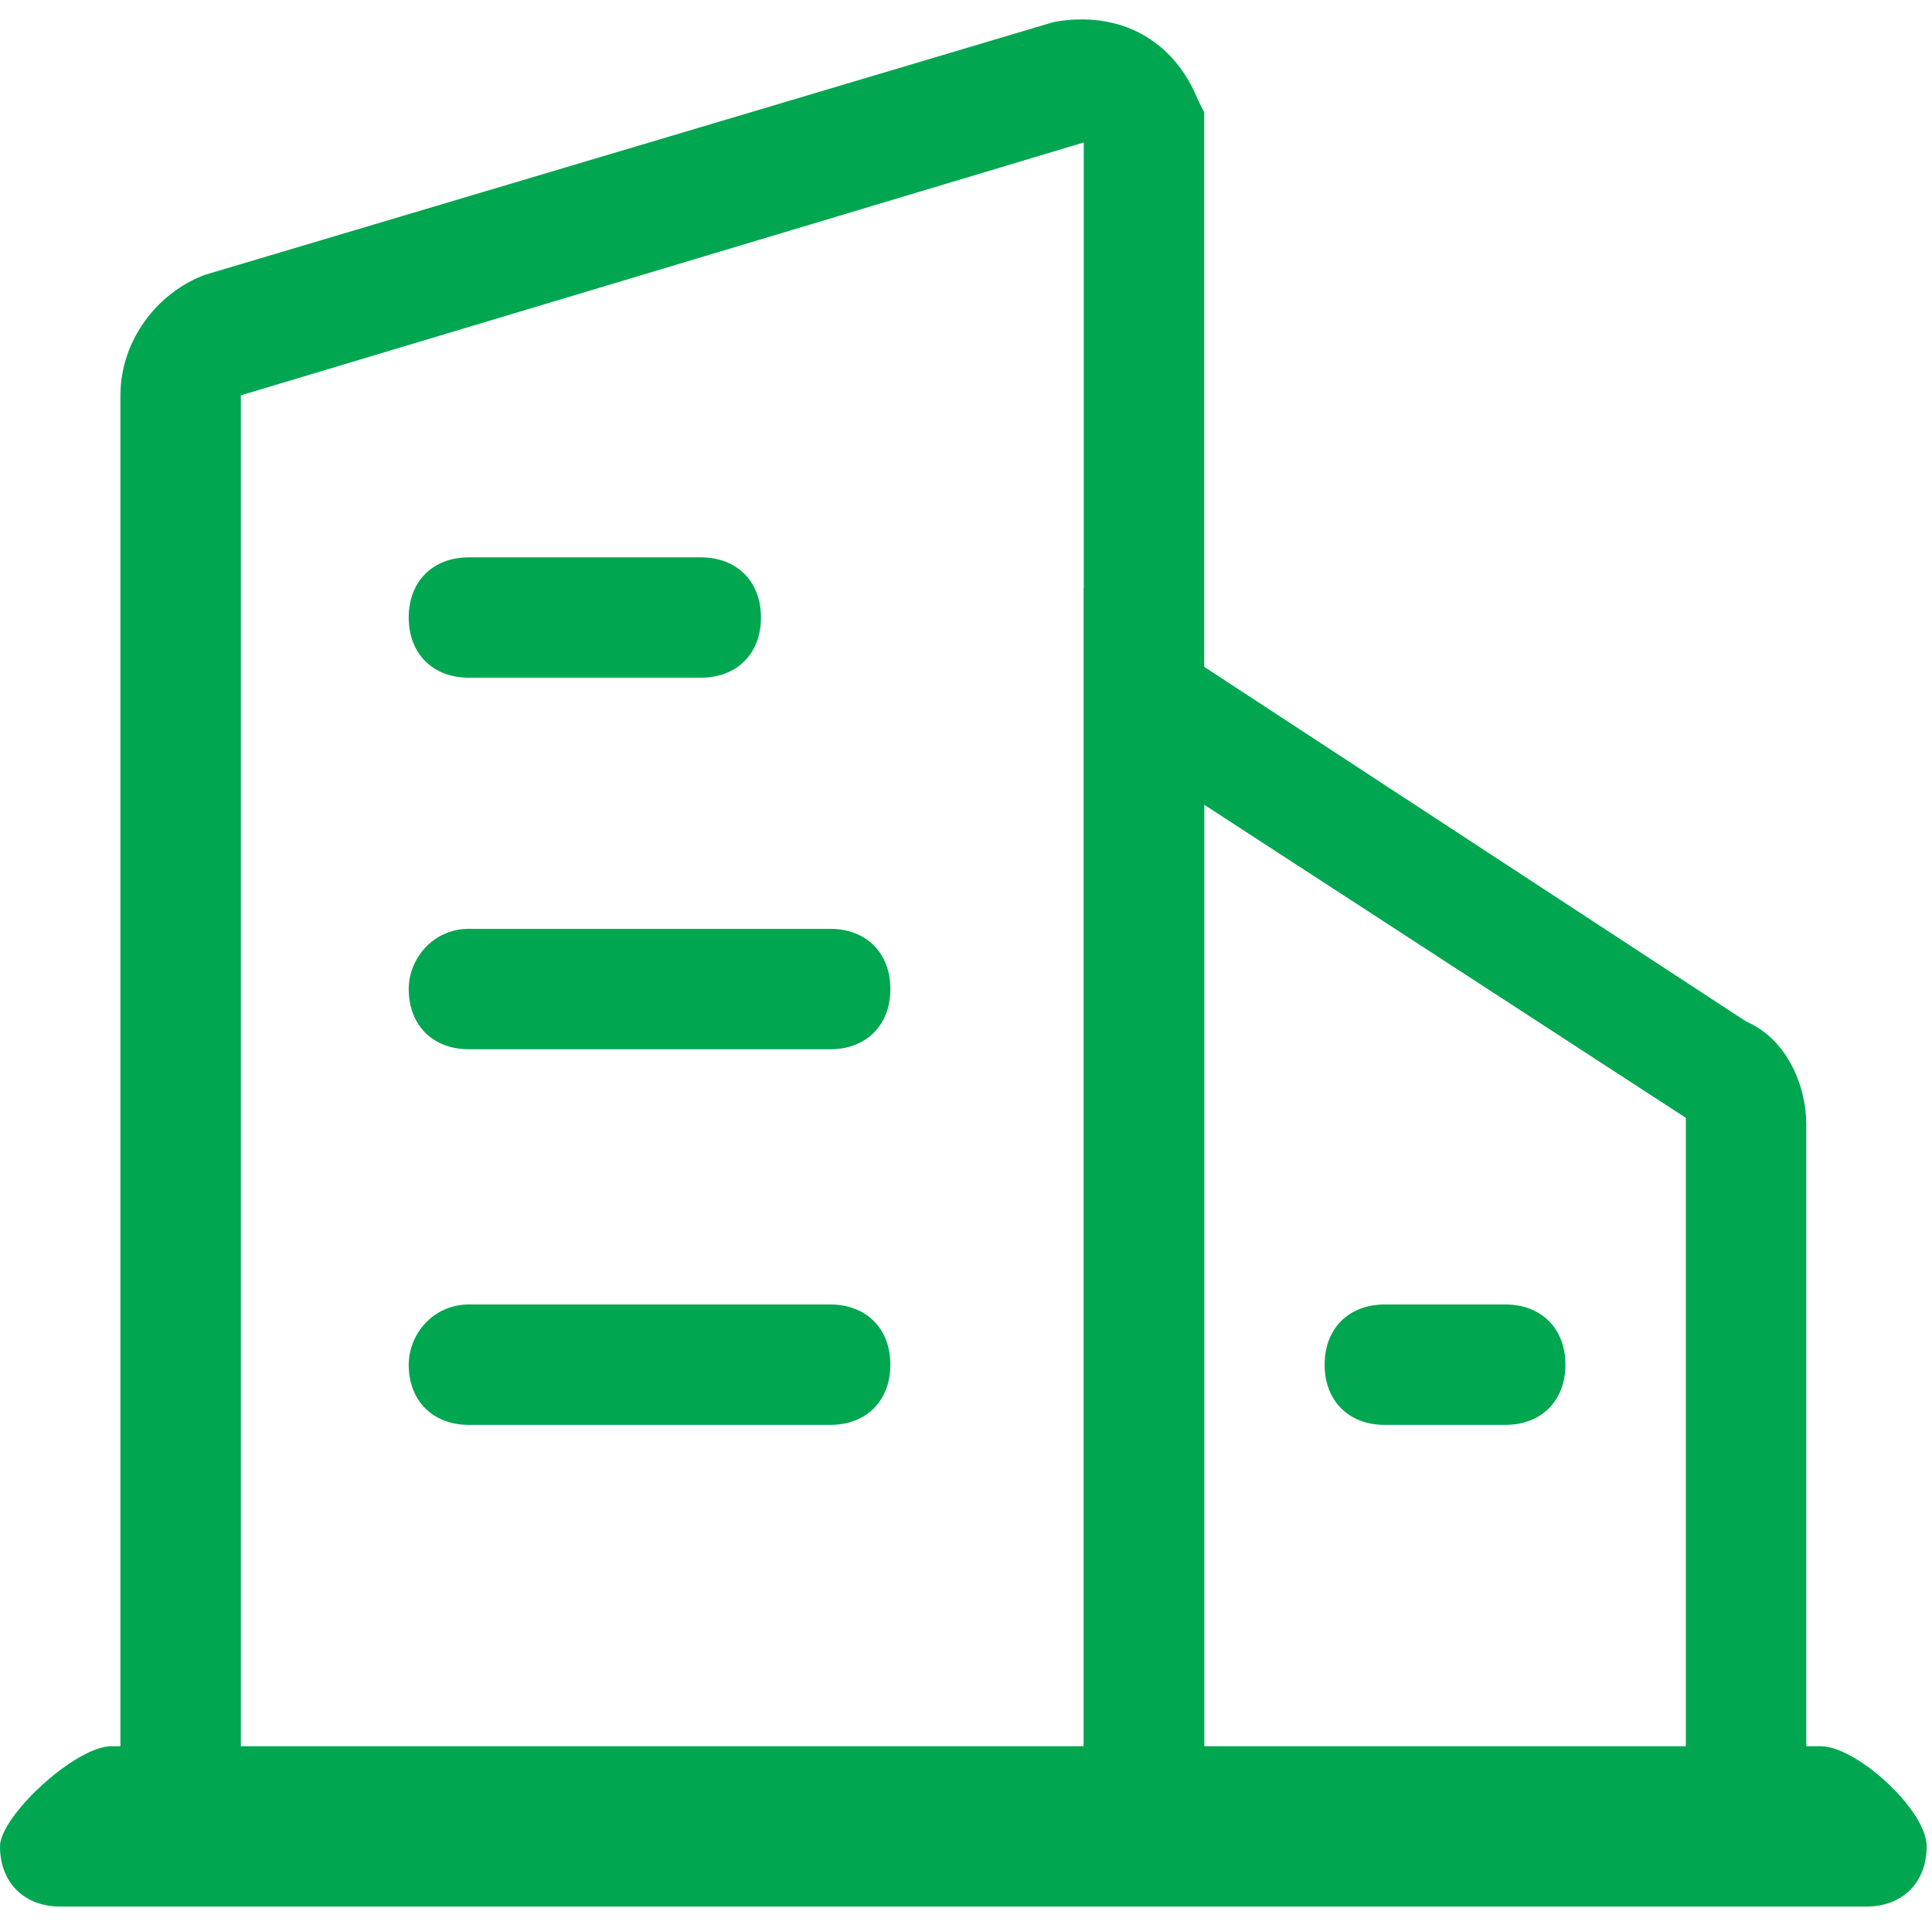
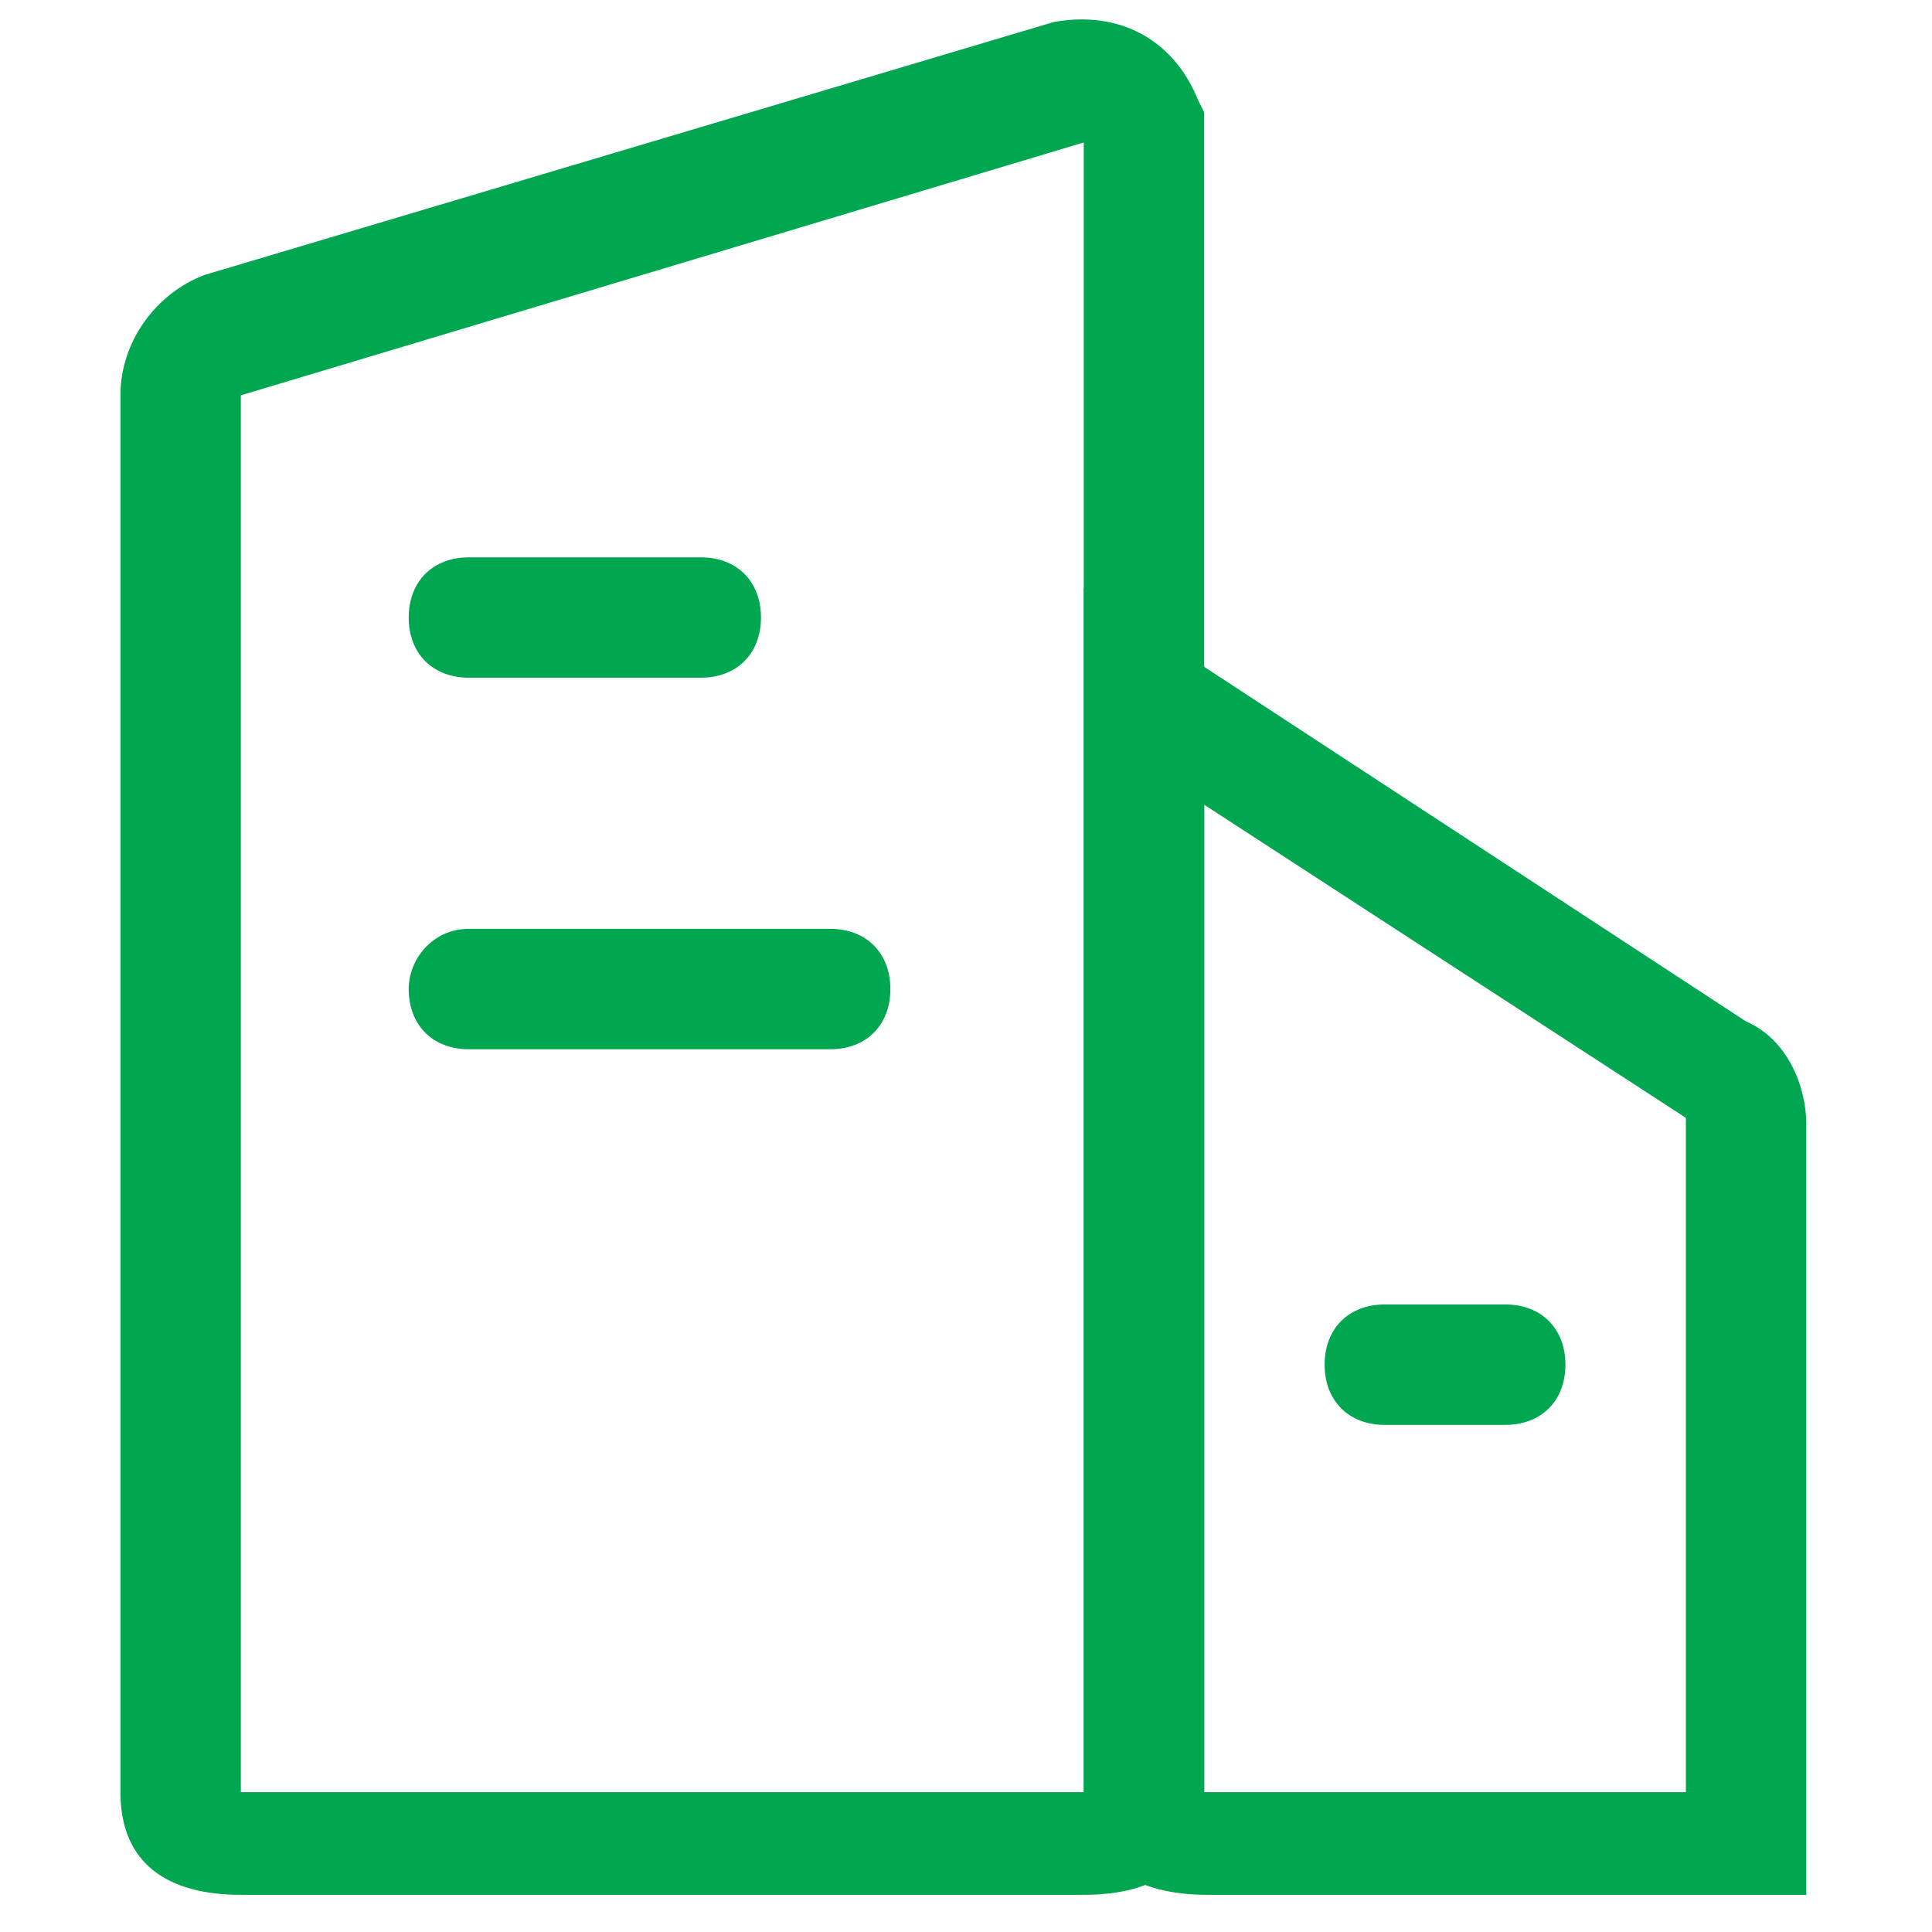
<svg xmlns="http://www.w3.org/2000/svg" width="42" height="42" viewBox="0 0 42 42" fill="none">
  <g clip-path="url(#clip0_6366_1524)">
-     <path d="M2.423 37.961H39.577C40.362 37.961 41.884 39.353 41.884 40.138C41.884 40.923 41.361 41.447 40.575 41.447H1.309C0.524 41.447 0 40.923 0 40.138C0 39.484 1.638 37.961 2.423 37.961Z" fill="#00A650" />
    <path d="M23.56 41.192H5.236C3.665 41.192 2.618 40.531 2.618 38.96V8.594C2.618 7.416 3.403 6.369 4.45 5.976L22.906 0.479C24.345 0.217 25.523 0.872 26.047 2.181L26.178 2.442V38.96C26.178 40.531 25.131 41.192 23.56 41.192ZM5.236 8.594V38.96L23.56 38.96V3.097L5.236 8.594Z" fill="#00A650" />
-     <path d="M10.194 28.358H18.047C18.832 28.358 19.356 28.882 19.356 29.667C19.356 30.452 18.832 30.976 18.047 30.976H10.194C9.408 30.976 8.885 30.452 8.885 29.667C8.885 29.013 9.408 28.358 10.194 28.358Z" fill="#00A650" />
    <path d="M10.194 20.192H18.047C18.832 20.192 19.356 20.716 19.356 21.501C19.356 22.287 18.832 22.81 18.047 22.81H10.194C9.408 22.81 8.885 22.287 8.885 21.501C8.885 20.847 9.408 20.192 10.194 20.192Z" fill="#00A650" />
    <path d="M32.722 30.976H30.104C29.319 30.976 28.796 30.452 28.796 29.667C28.796 28.882 29.319 28.358 30.104 28.358H32.722C33.508 28.358 34.031 28.882 34.031 29.667C34.031 30.452 33.508 30.976 32.722 30.976Z" fill="#00A650" />
    <path d="M15.234 14.733H10.194C9.408 14.733 8.885 14.21 8.885 13.424C8.885 12.639 9.408 12.116 10.194 12.116H15.234C16.02 12.116 16.543 12.639 16.543 13.424C16.543 14.21 16.02 14.733 15.234 14.733Z" fill="#00A650" />
    <path d="M39.267 41.192H26.25C24.679 41.192 23.56 40.531 23.56 38.96V12.783L37.958 22.206C38.874 22.599 39.267 23.646 39.267 24.431V41.192ZM26.178 17.494V38.96H36.649V24.301L26.178 17.494Z" fill="#00A650" />
  </g>
  <defs>
    <clipPath id="clip0_6366_1524">
      <rect width="42" height="42" fill="white" />
    </clipPath>
  </defs>
</svg>